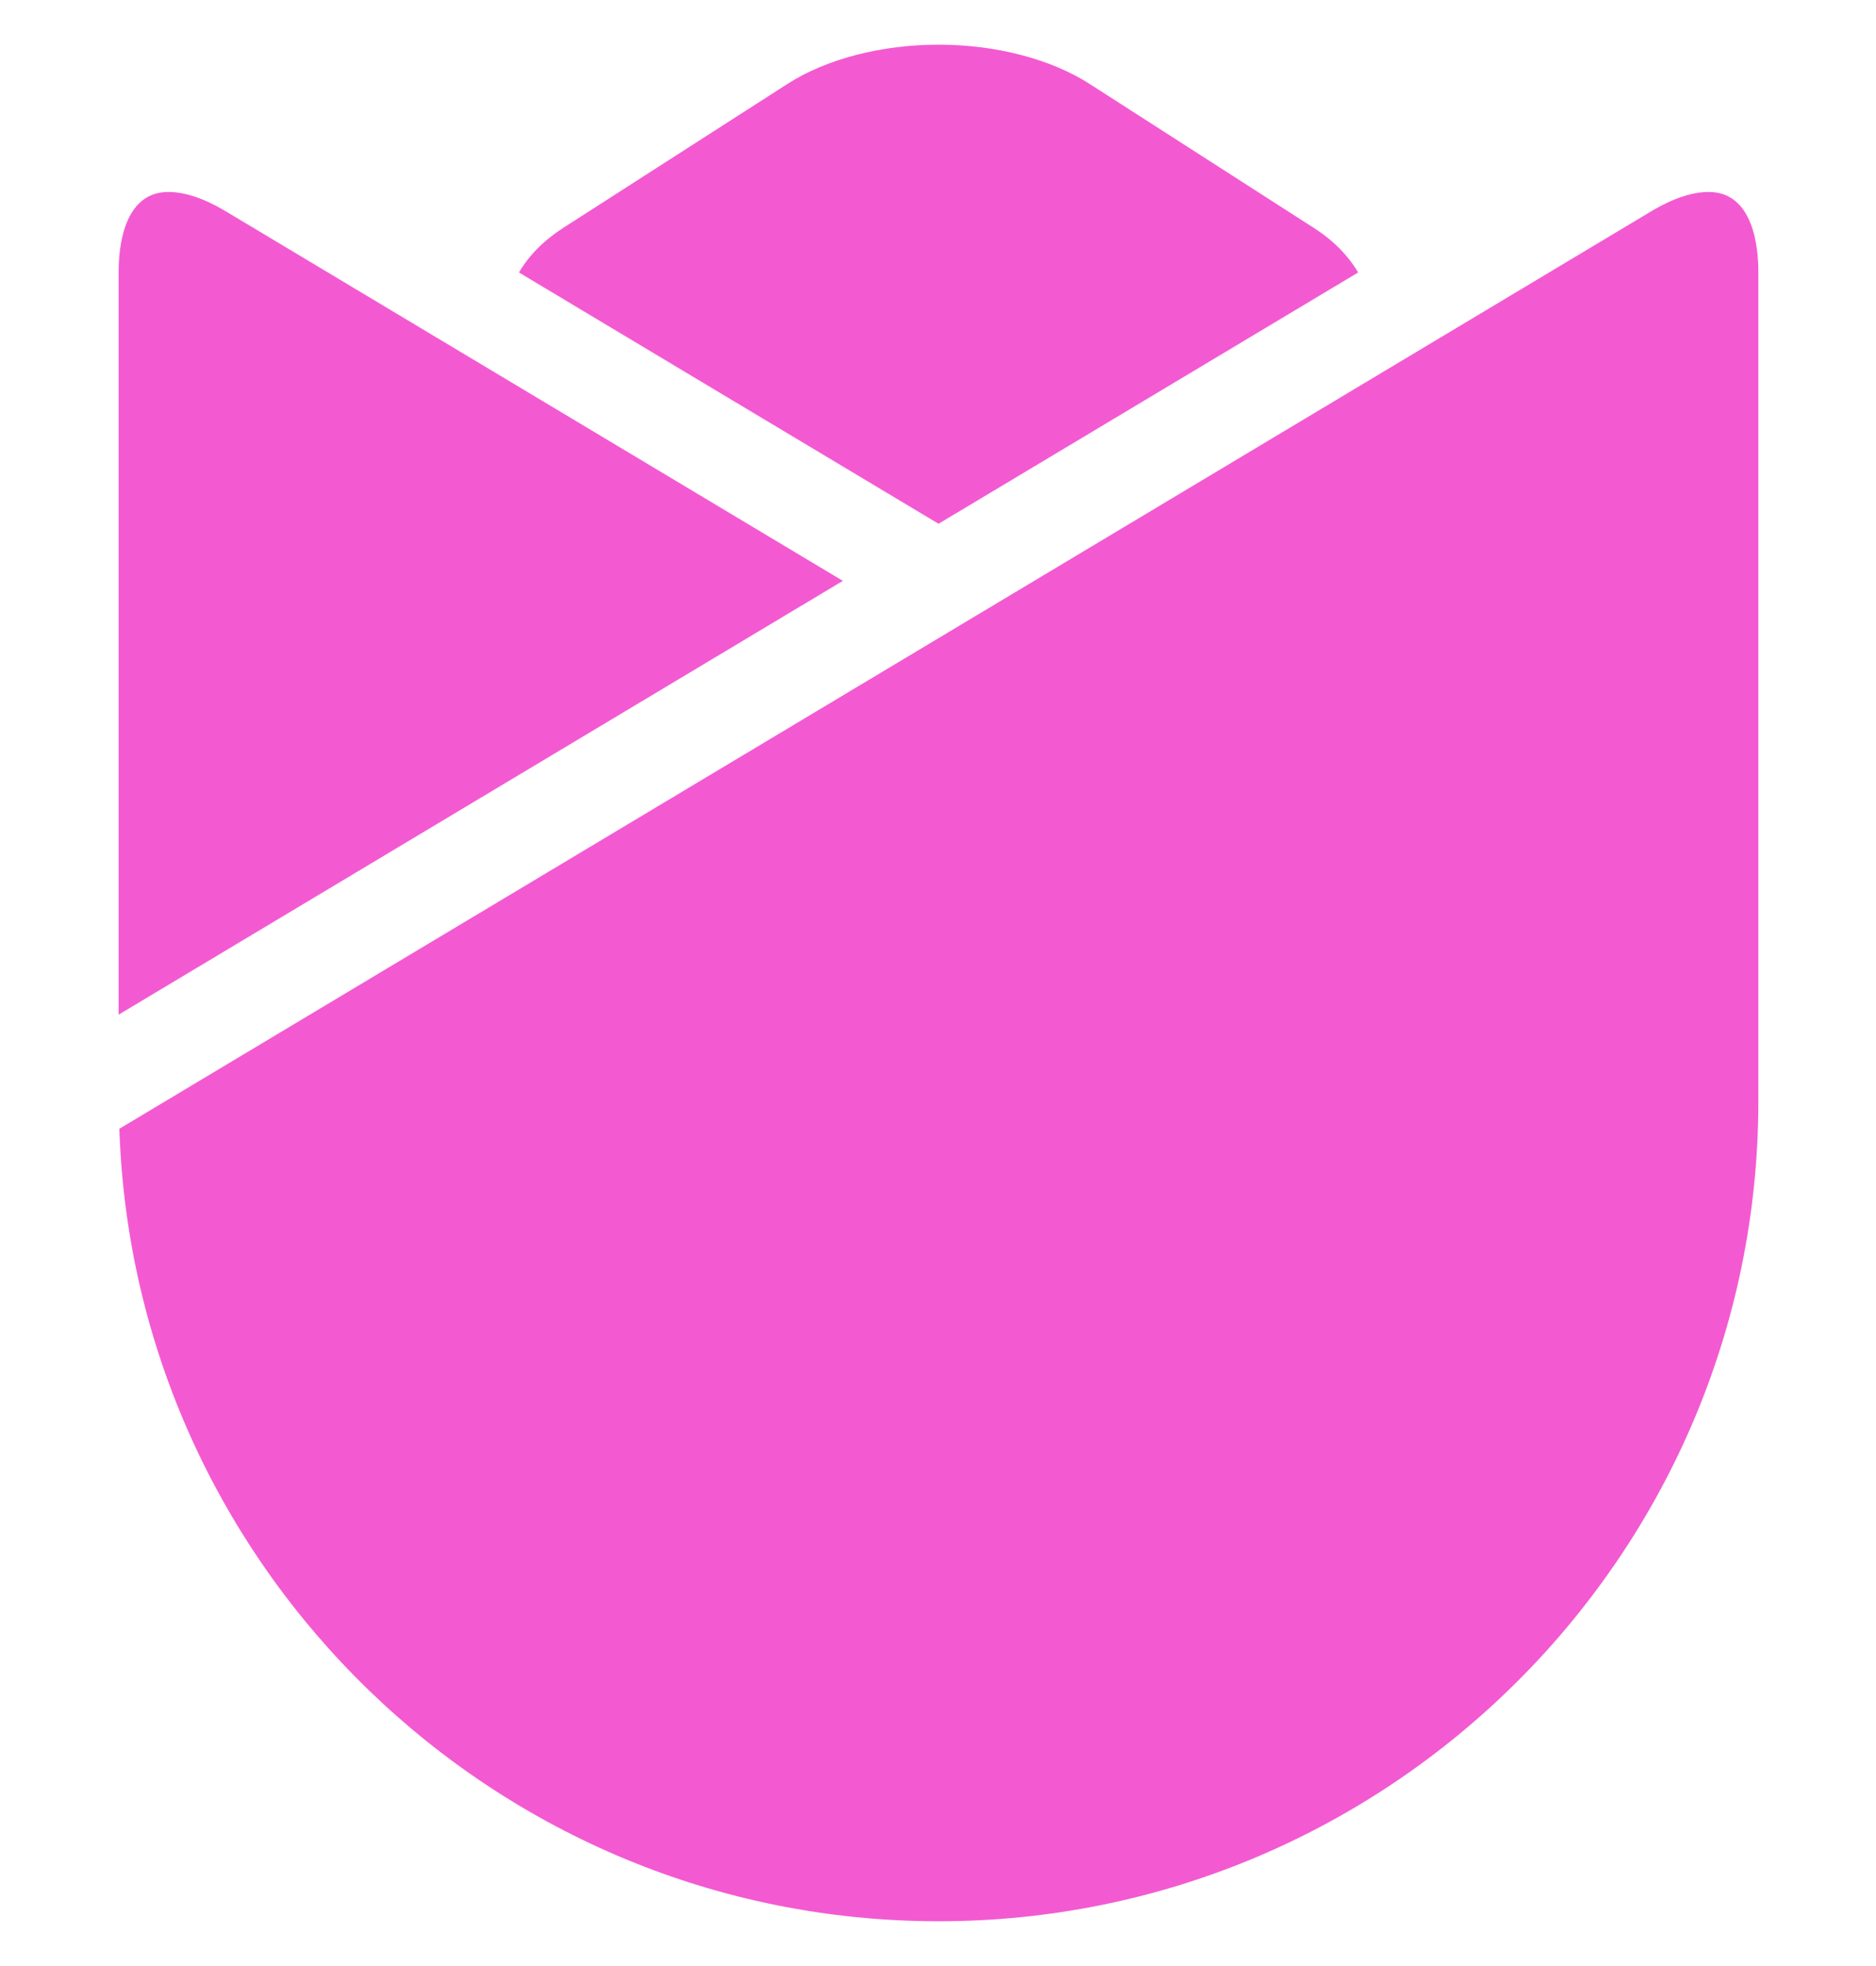
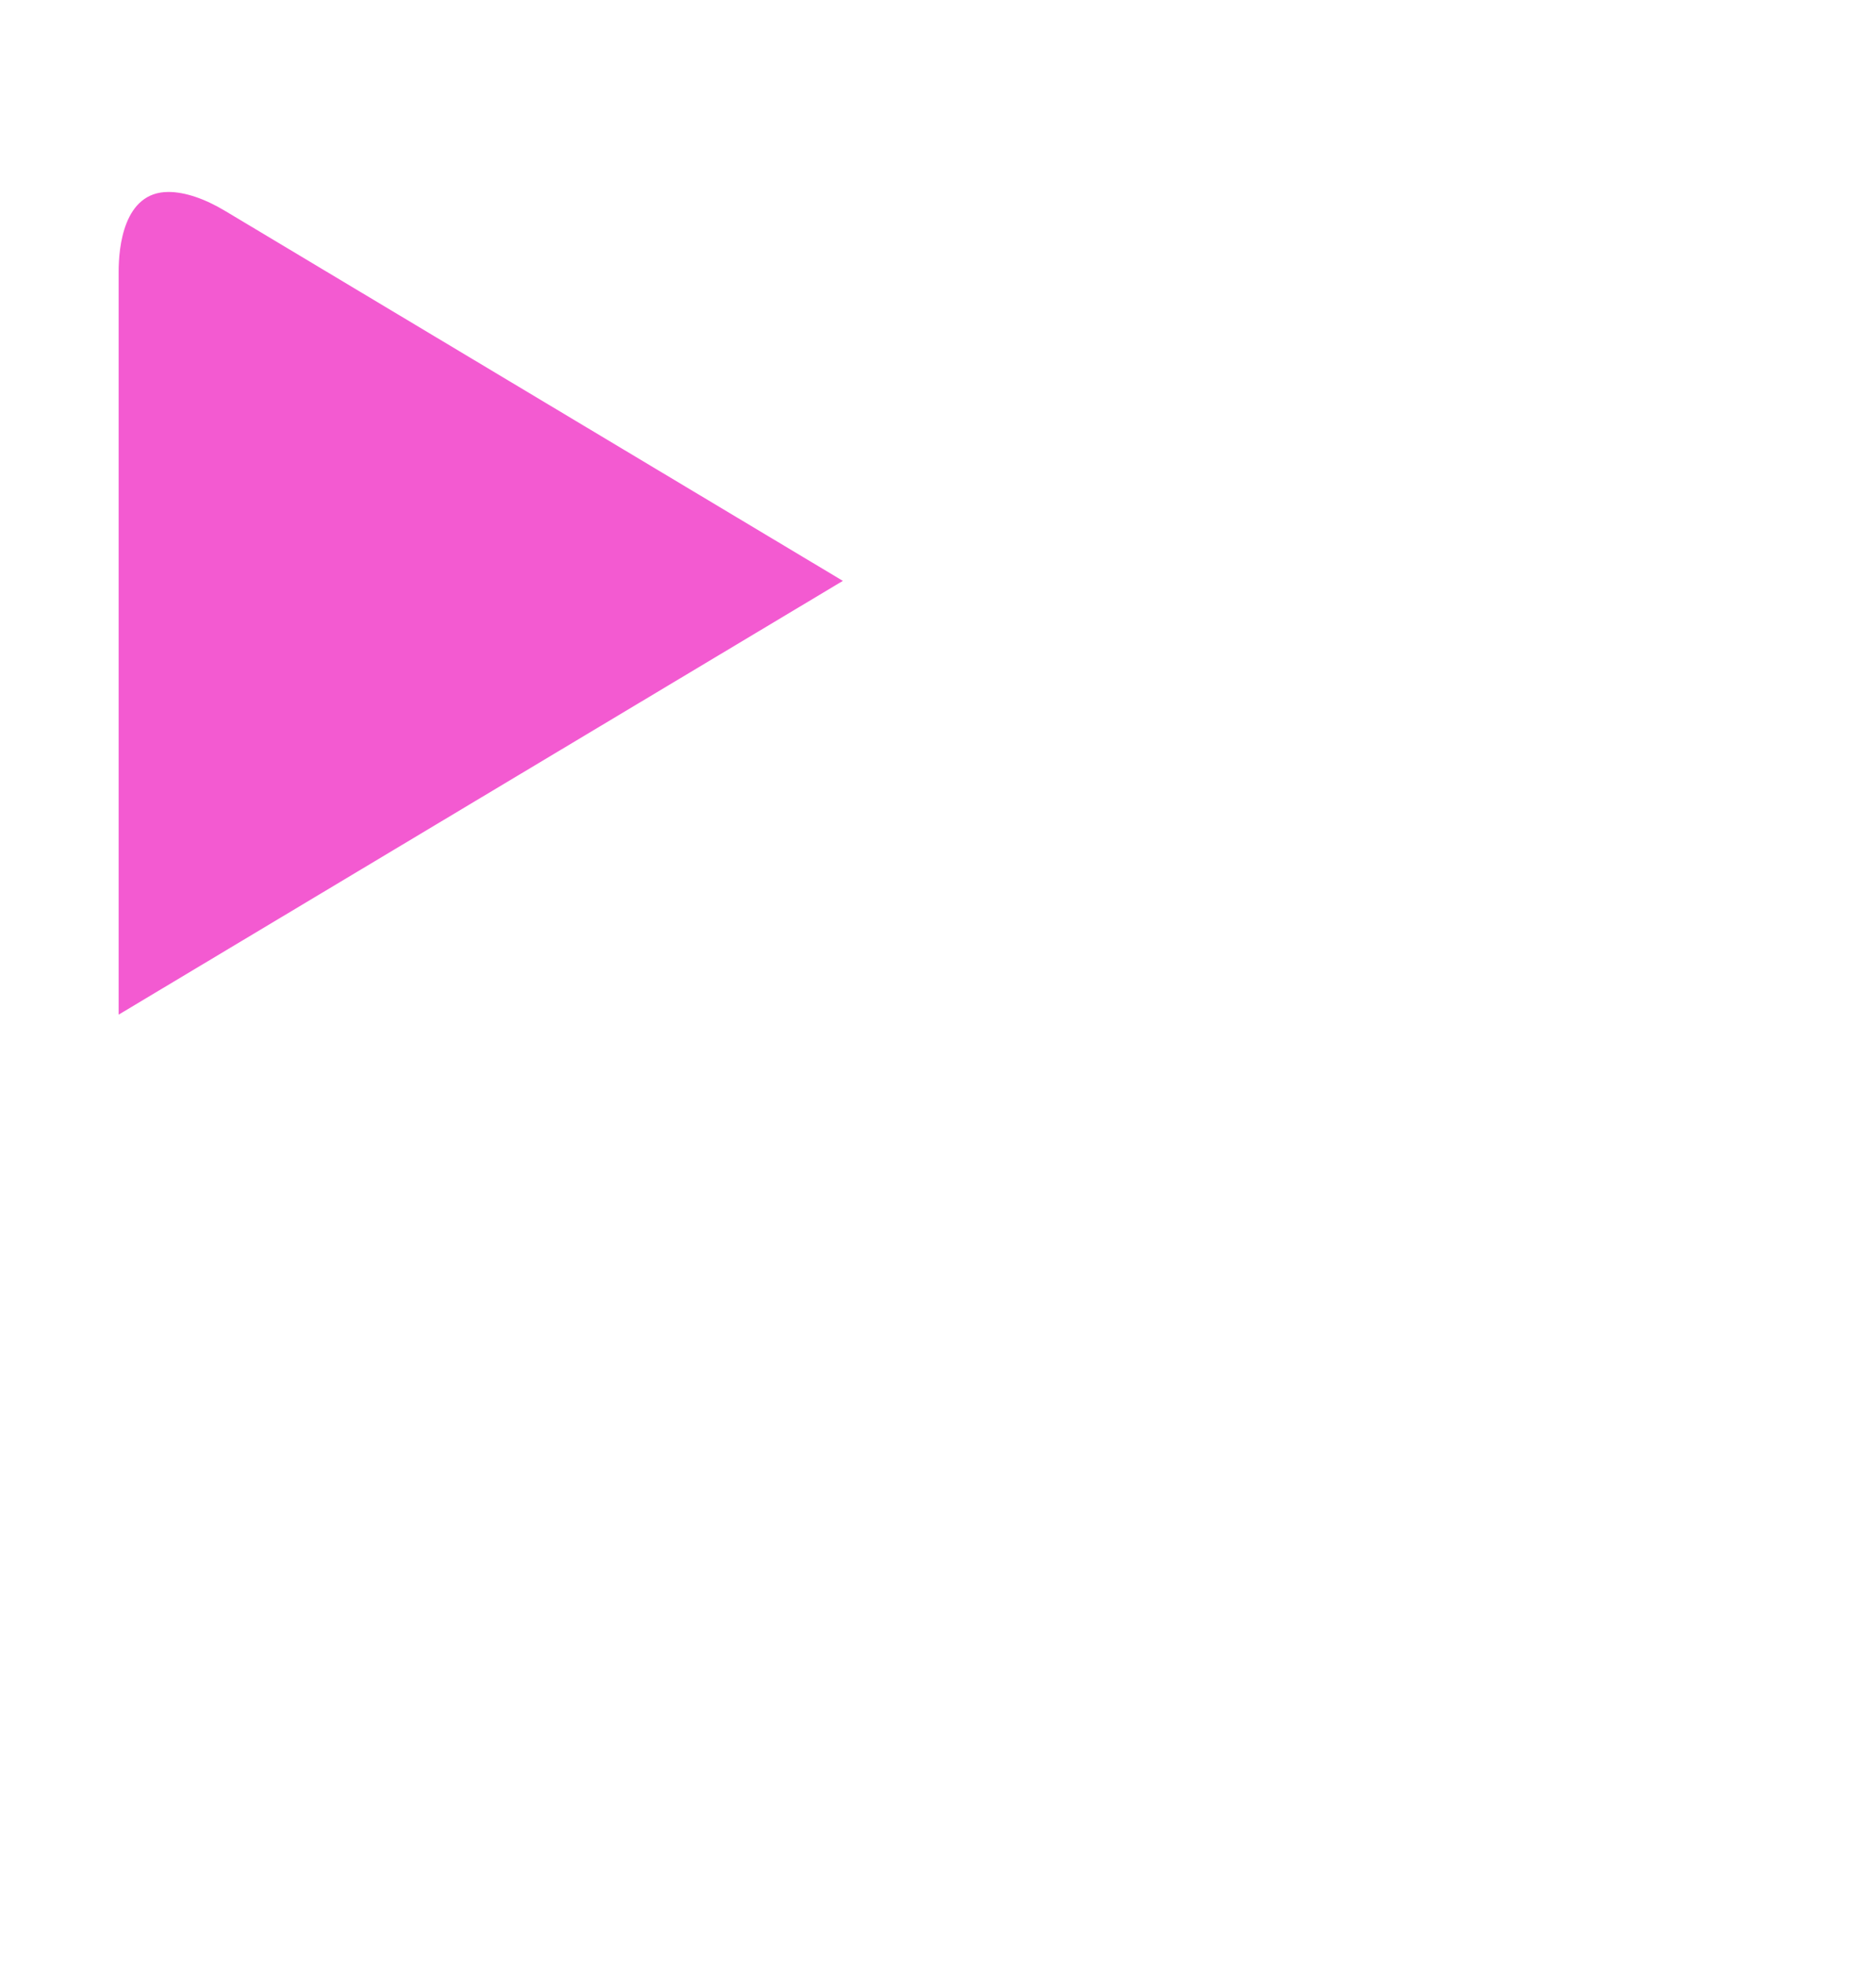
<svg xmlns="http://www.w3.org/2000/svg" width="21" height="22" viewBox="0 0 21 22" fill="#F35AD1">
-   <path d="M19.126 2.148C18.942 2.148 18.721 2.222 18.488 2.362L1.336 12.631C1.499 17.549 5.55 21.499 10.507 21.499C15.566 21.499 19.683 17.383 19.683 12.323V3.04C19.683 2.772 19.629 2.148 19.126 2.148Z" />
-   <path d="M15.203 3.049C15.092 2.86 14.925 2.69 14.708 2.551L12.197 0.939C11.762 0.66 11.146 0.5 10.506 0.5C9.866 0.5 9.25 0.66 8.815 0.939L6.303 2.551C6.087 2.69 5.92 2.86 5.809 3.049L10.506 5.861L15.203 3.049Z" />
  <path d="M2.523 2.362C2.29 2.222 2.069 2.148 1.885 2.148C1.382 2.148 1.328 2.772 1.328 3.04V11.354L9.435 6.5L2.523 2.362Z" />
</svg>